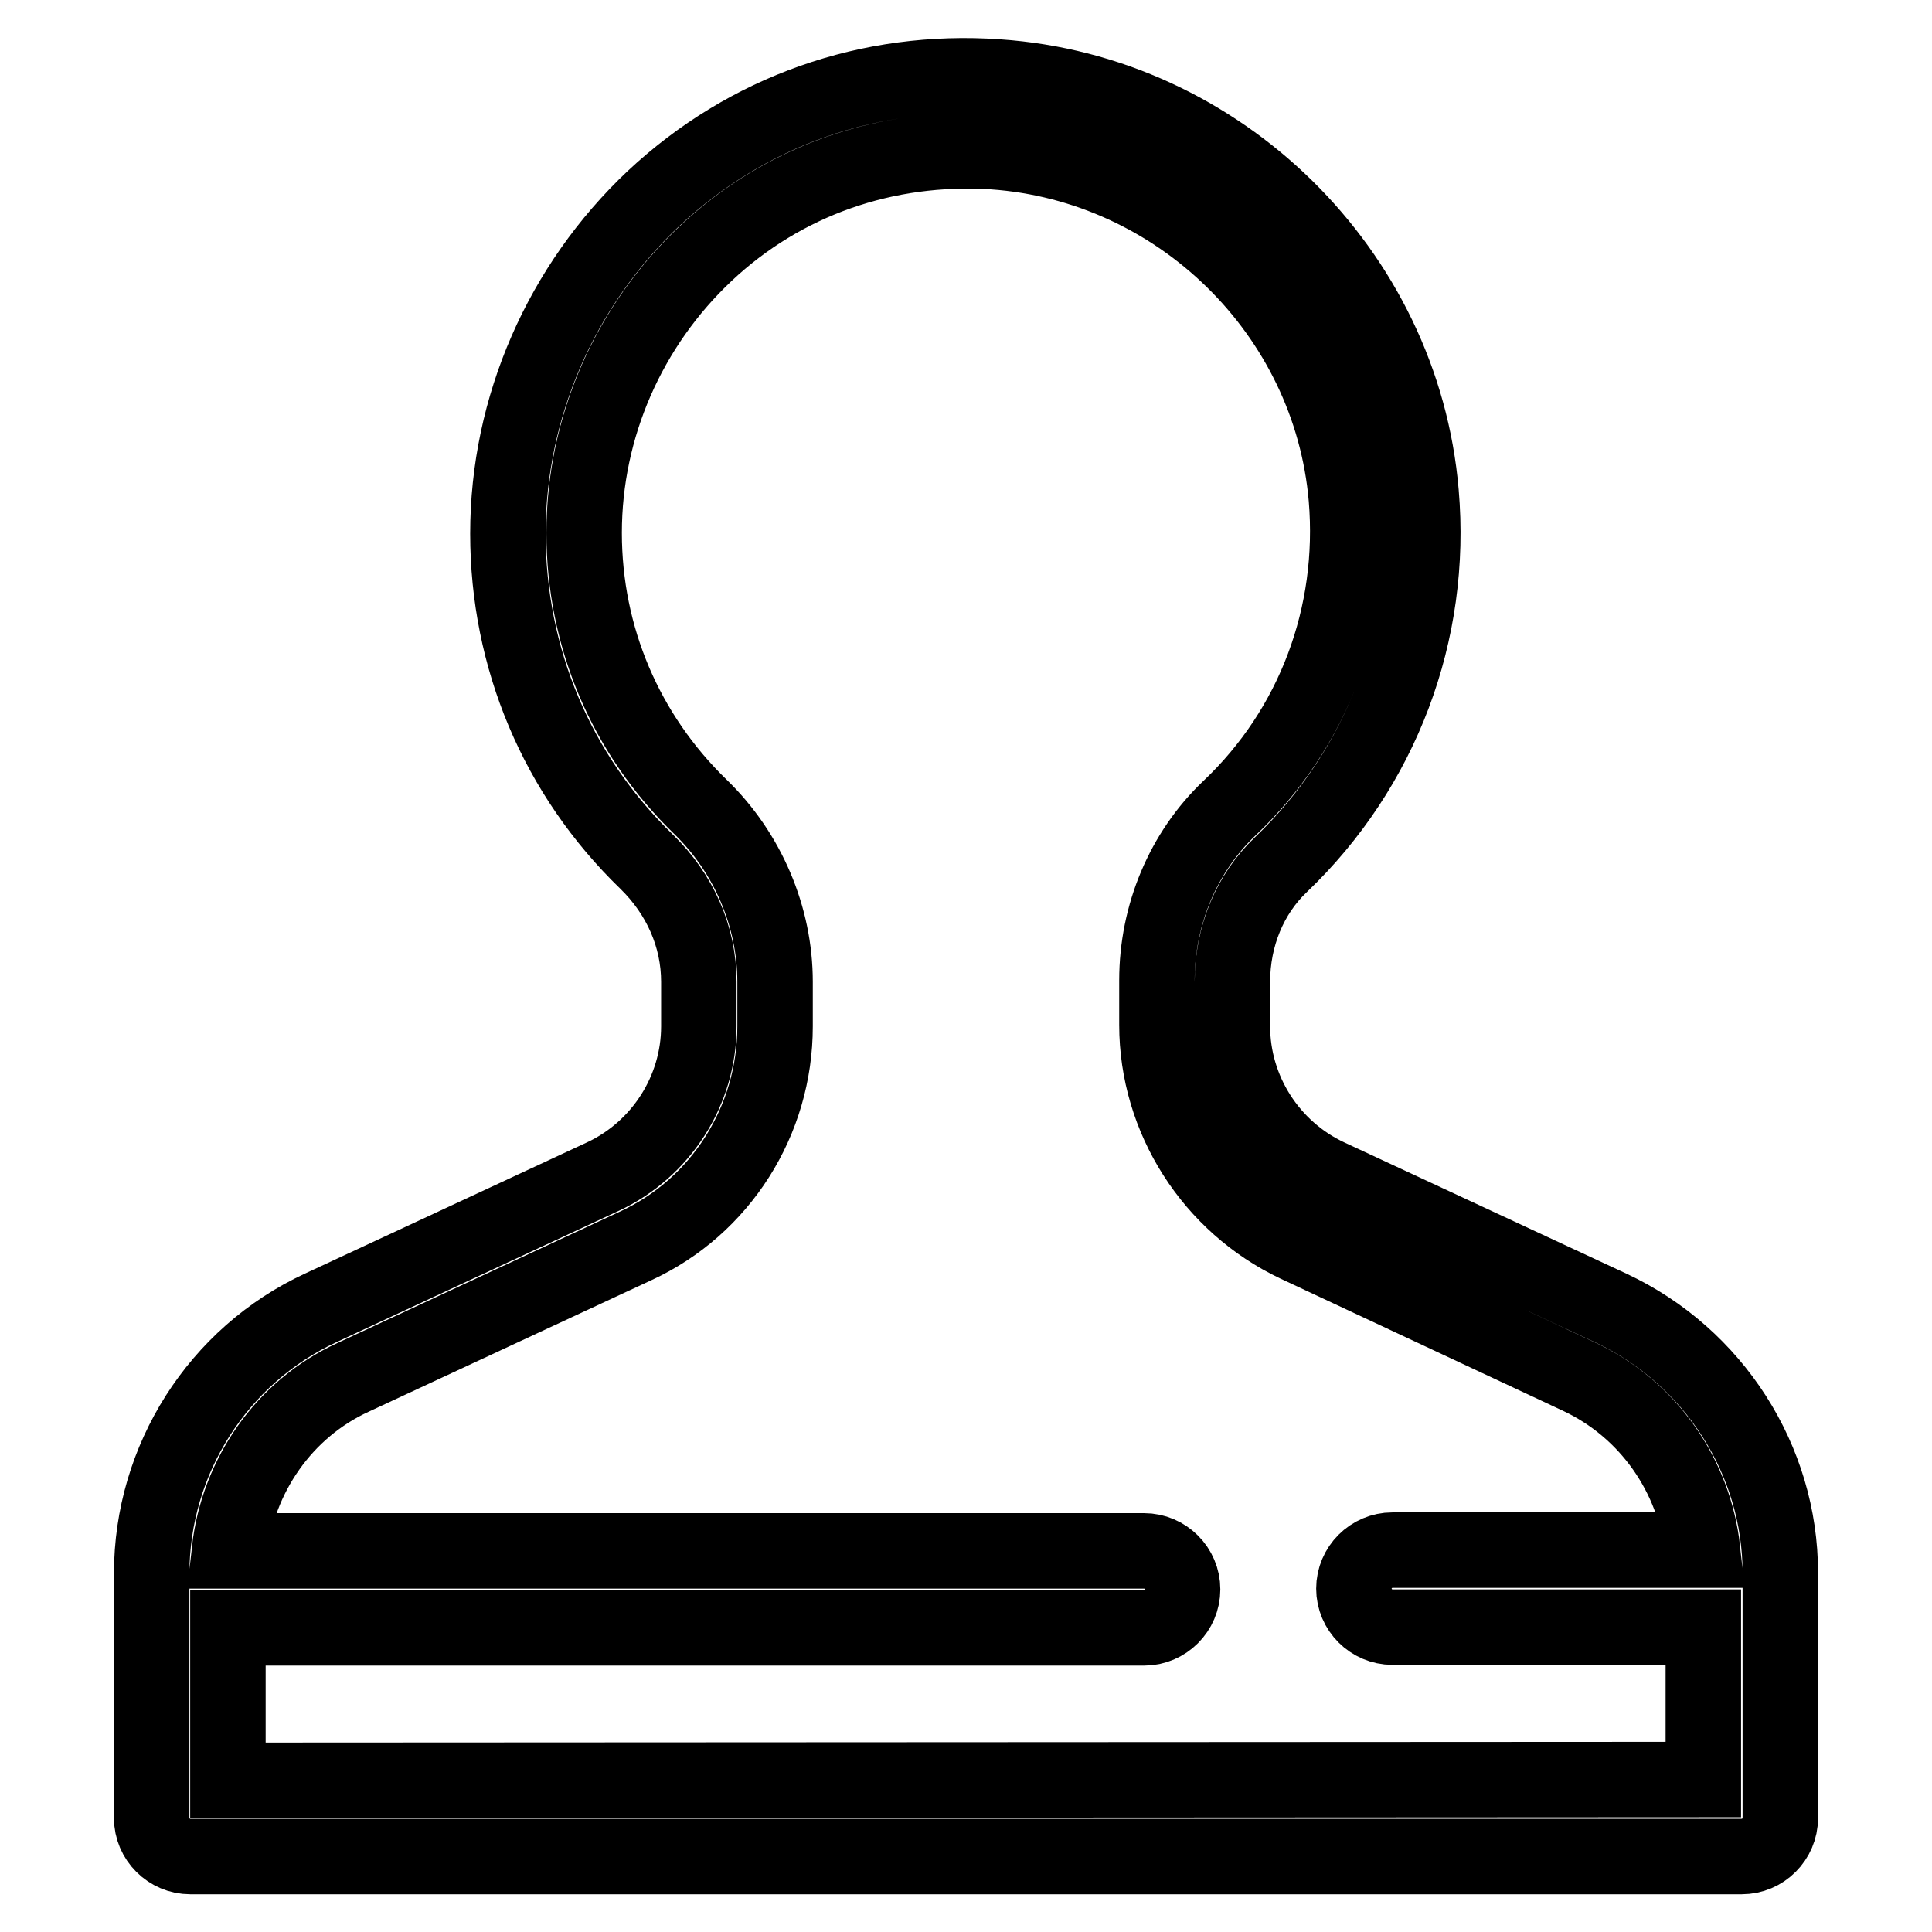
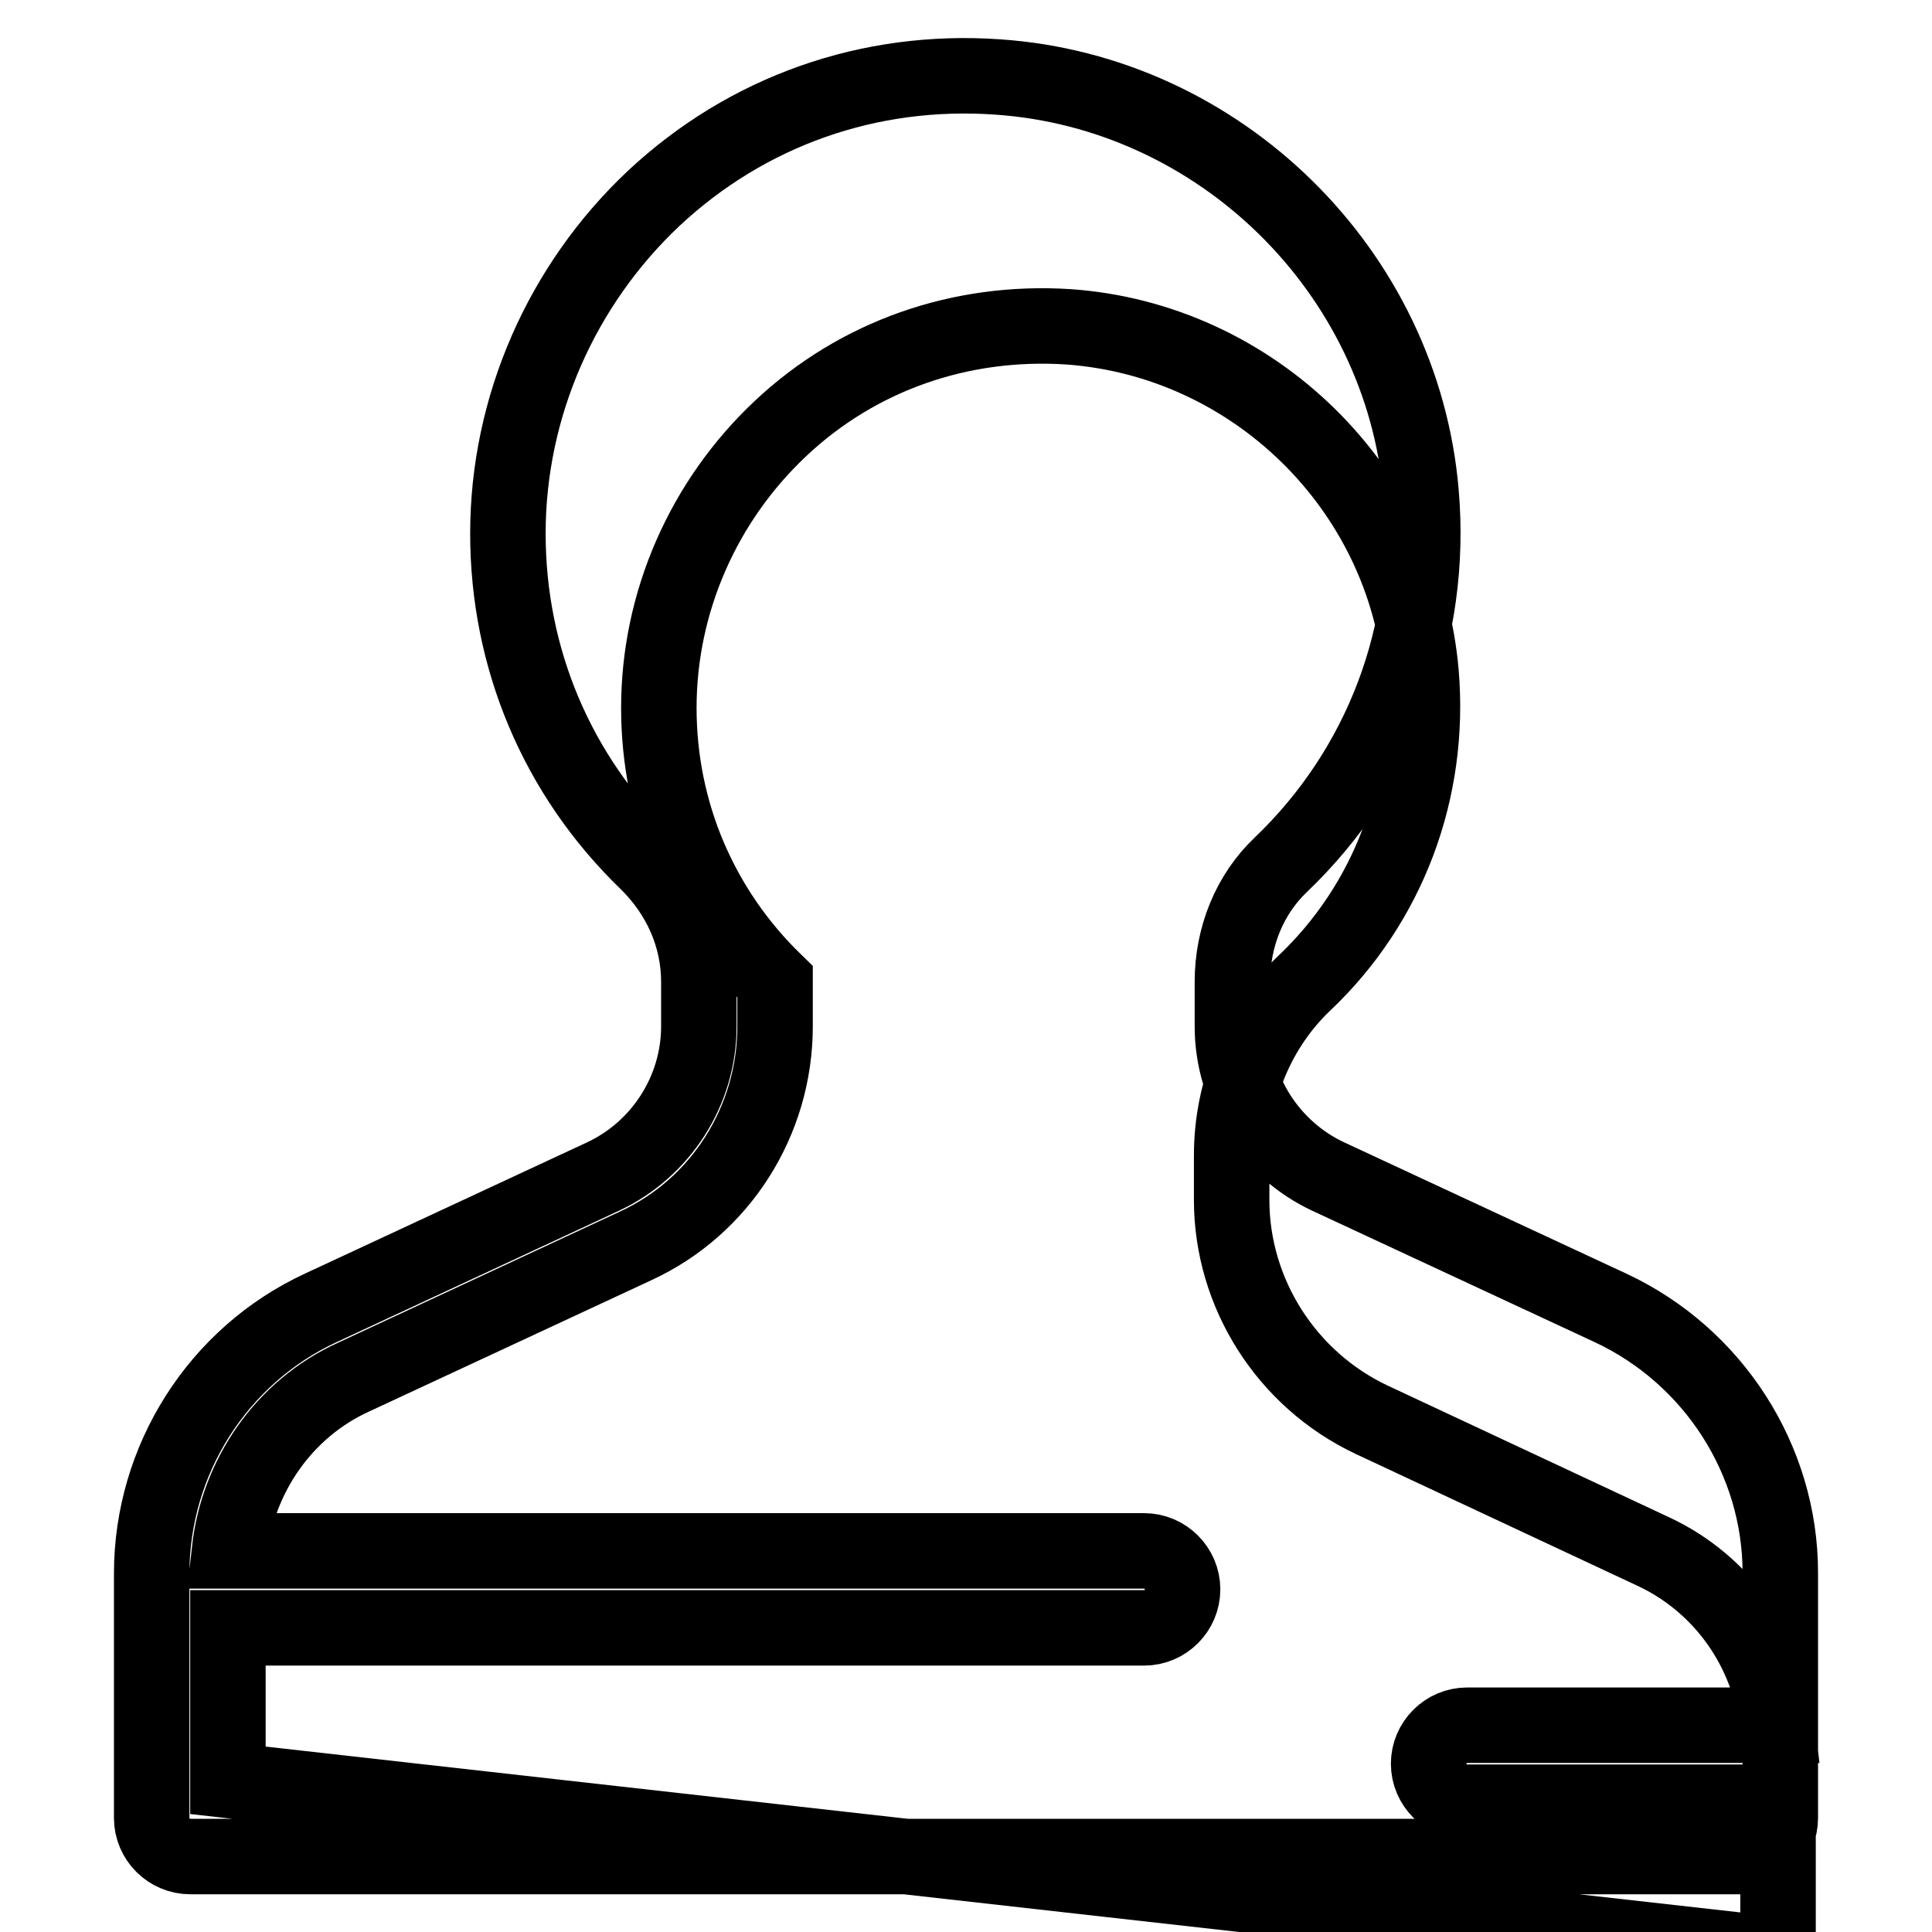
<svg xmlns="http://www.w3.org/2000/svg" version="1.1" x="0px" y="0px" viewBox="0 0 256 256" enable-background="new 0 0 256 256" xml:space="preserve">
  <g>
-     <path stroke-width="10" fill-opacity="0" stroke="#000000" d="M213.4,173.3l-37.4-17.4c-7.7-3.6-12.7-11.4-12.7-19.9v-5.9c0-6,2.3-11.6,6.4-15.5 c13.4-12.8,20.2-30.8,18.6-49.3c-2.5-29.4-26.7-53.1-56.1-55.1C115.2,9,99,14.7,86.6,26.3C74.4,37.8,67.3,53.9,67.3,70.7 c0,16.5,6.5,32,18.4,43.5c4.4,4.3,6.9,9.9,6.9,15.9v5.9c0,8.5-5,16.3-12.7,19.9l-37.4,17.4c-13.6,6.3-22.4,20.1-22.4,35.2v32.4 c0,2.8,2.3,5.1,5.1,5.1h205.6c2.8,0,5.1-2.3,5.1-5.1v-32.5C235.9,193.5,227.1,179.7,213.4,173.3z M30.2,235.9v-20.2h121.4 c2.8,0,5.1-2.3,5.1-5.1s-2.3-5.1-5.1-5.1H30.4c1.1-9.9,7.2-18.8,16.4-23l37.4-17.4c11.3-5.2,18.5-16.6,18.5-29.1v-5.9 c0-8.6-3.6-17.1-9.9-23.2c-9.9-9.6-15.4-22.5-15.4-36.3c0-14,5.9-27.4,16.1-37c10.3-9.7,23.9-14.4,38.1-13.5 c24.6,1.7,44.7,21.4,46.8,45.9c1.3,15.5-4.3,30.5-15.5,41.1c-6.1,5.8-9.6,14.1-9.6,22.8v5.9c0,12.4,7.3,23.8,18.5,29.1l37.4,17.5 c9.2,4.3,15.3,13.1,16.4,23h-41.1c-2.8,0-5.1,2.3-5.1,5.1c0,2.8,2.3,5.1,5.1,5.1h41.2v20.2L30.2,235.9z" />
+     <path stroke-width="10" fill-opacity="0" stroke="#000000" d="M213.4,173.3l-37.4-17.4c-7.7-3.6-12.7-11.4-12.7-19.9v-5.9c0-6,2.3-11.6,6.4-15.5 c13.4-12.8,20.2-30.8,18.6-49.3c-2.5-29.4-26.7-53.1-56.1-55.1C115.2,9,99,14.7,86.6,26.3C74.4,37.8,67.3,53.9,67.3,70.7 c0,16.5,6.5,32,18.4,43.5c4.4,4.3,6.9,9.9,6.9,15.9v5.9c0,8.5-5,16.3-12.7,19.9l-37.4,17.4c-13.6,6.3-22.4,20.1-22.4,35.2v32.4 c0,2.8,2.3,5.1,5.1,5.1h205.6c2.8,0,5.1-2.3,5.1-5.1v-32.5C235.9,193.5,227.1,179.7,213.4,173.3z M30.2,235.9v-20.2h121.4 c2.8,0,5.1-2.3,5.1-5.1s-2.3-5.1-5.1-5.1H30.4c1.1-9.9,7.2-18.8,16.4-23l37.4-17.4c11.3-5.2,18.5-16.6,18.5-29.1v-5.9 c-9.9-9.6-15.4-22.5-15.4-36.3c0-14,5.9-27.4,16.1-37c10.3-9.7,23.9-14.4,38.1-13.5 c24.6,1.7,44.7,21.4,46.8,45.9c1.3,15.5-4.3,30.5-15.5,41.1c-6.1,5.8-9.6,14.1-9.6,22.8v5.9c0,12.4,7.3,23.8,18.5,29.1l37.4,17.5 c9.2,4.3,15.3,13.1,16.4,23h-41.1c-2.8,0-5.1,2.3-5.1,5.1c0,2.8,2.3,5.1,5.1,5.1h41.2v20.2L30.2,235.9z" />
  </g>
</svg>